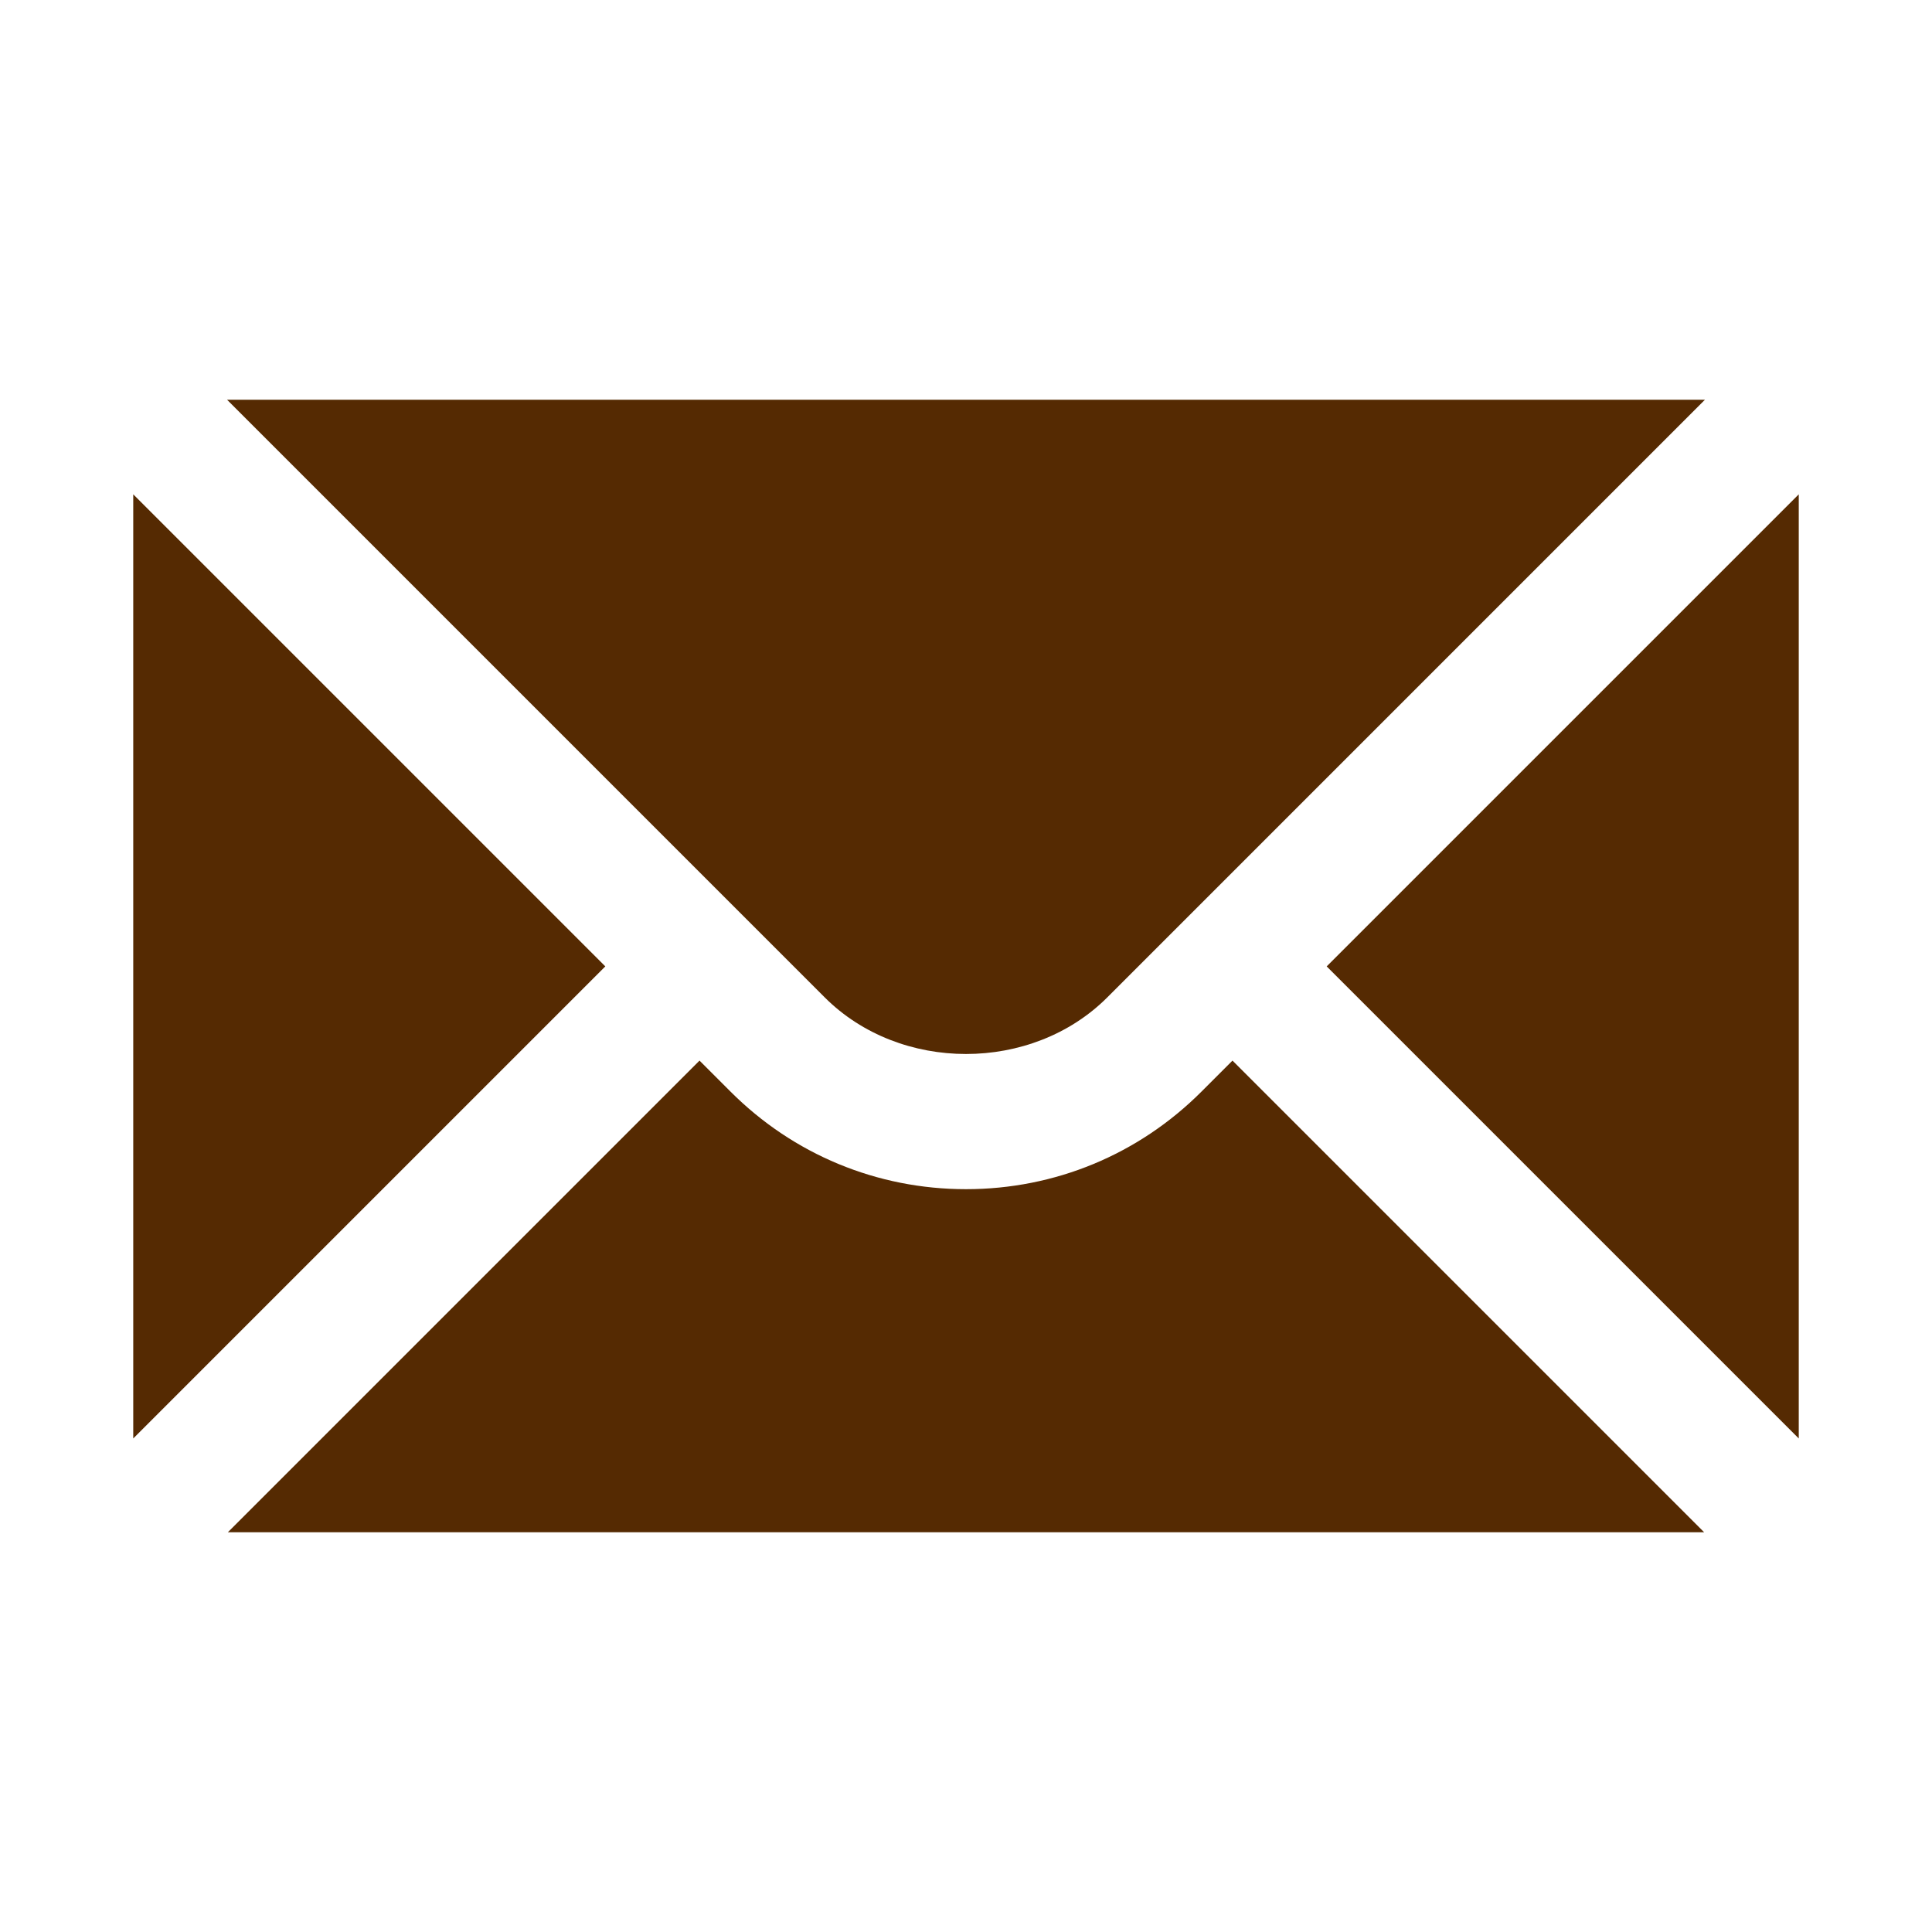
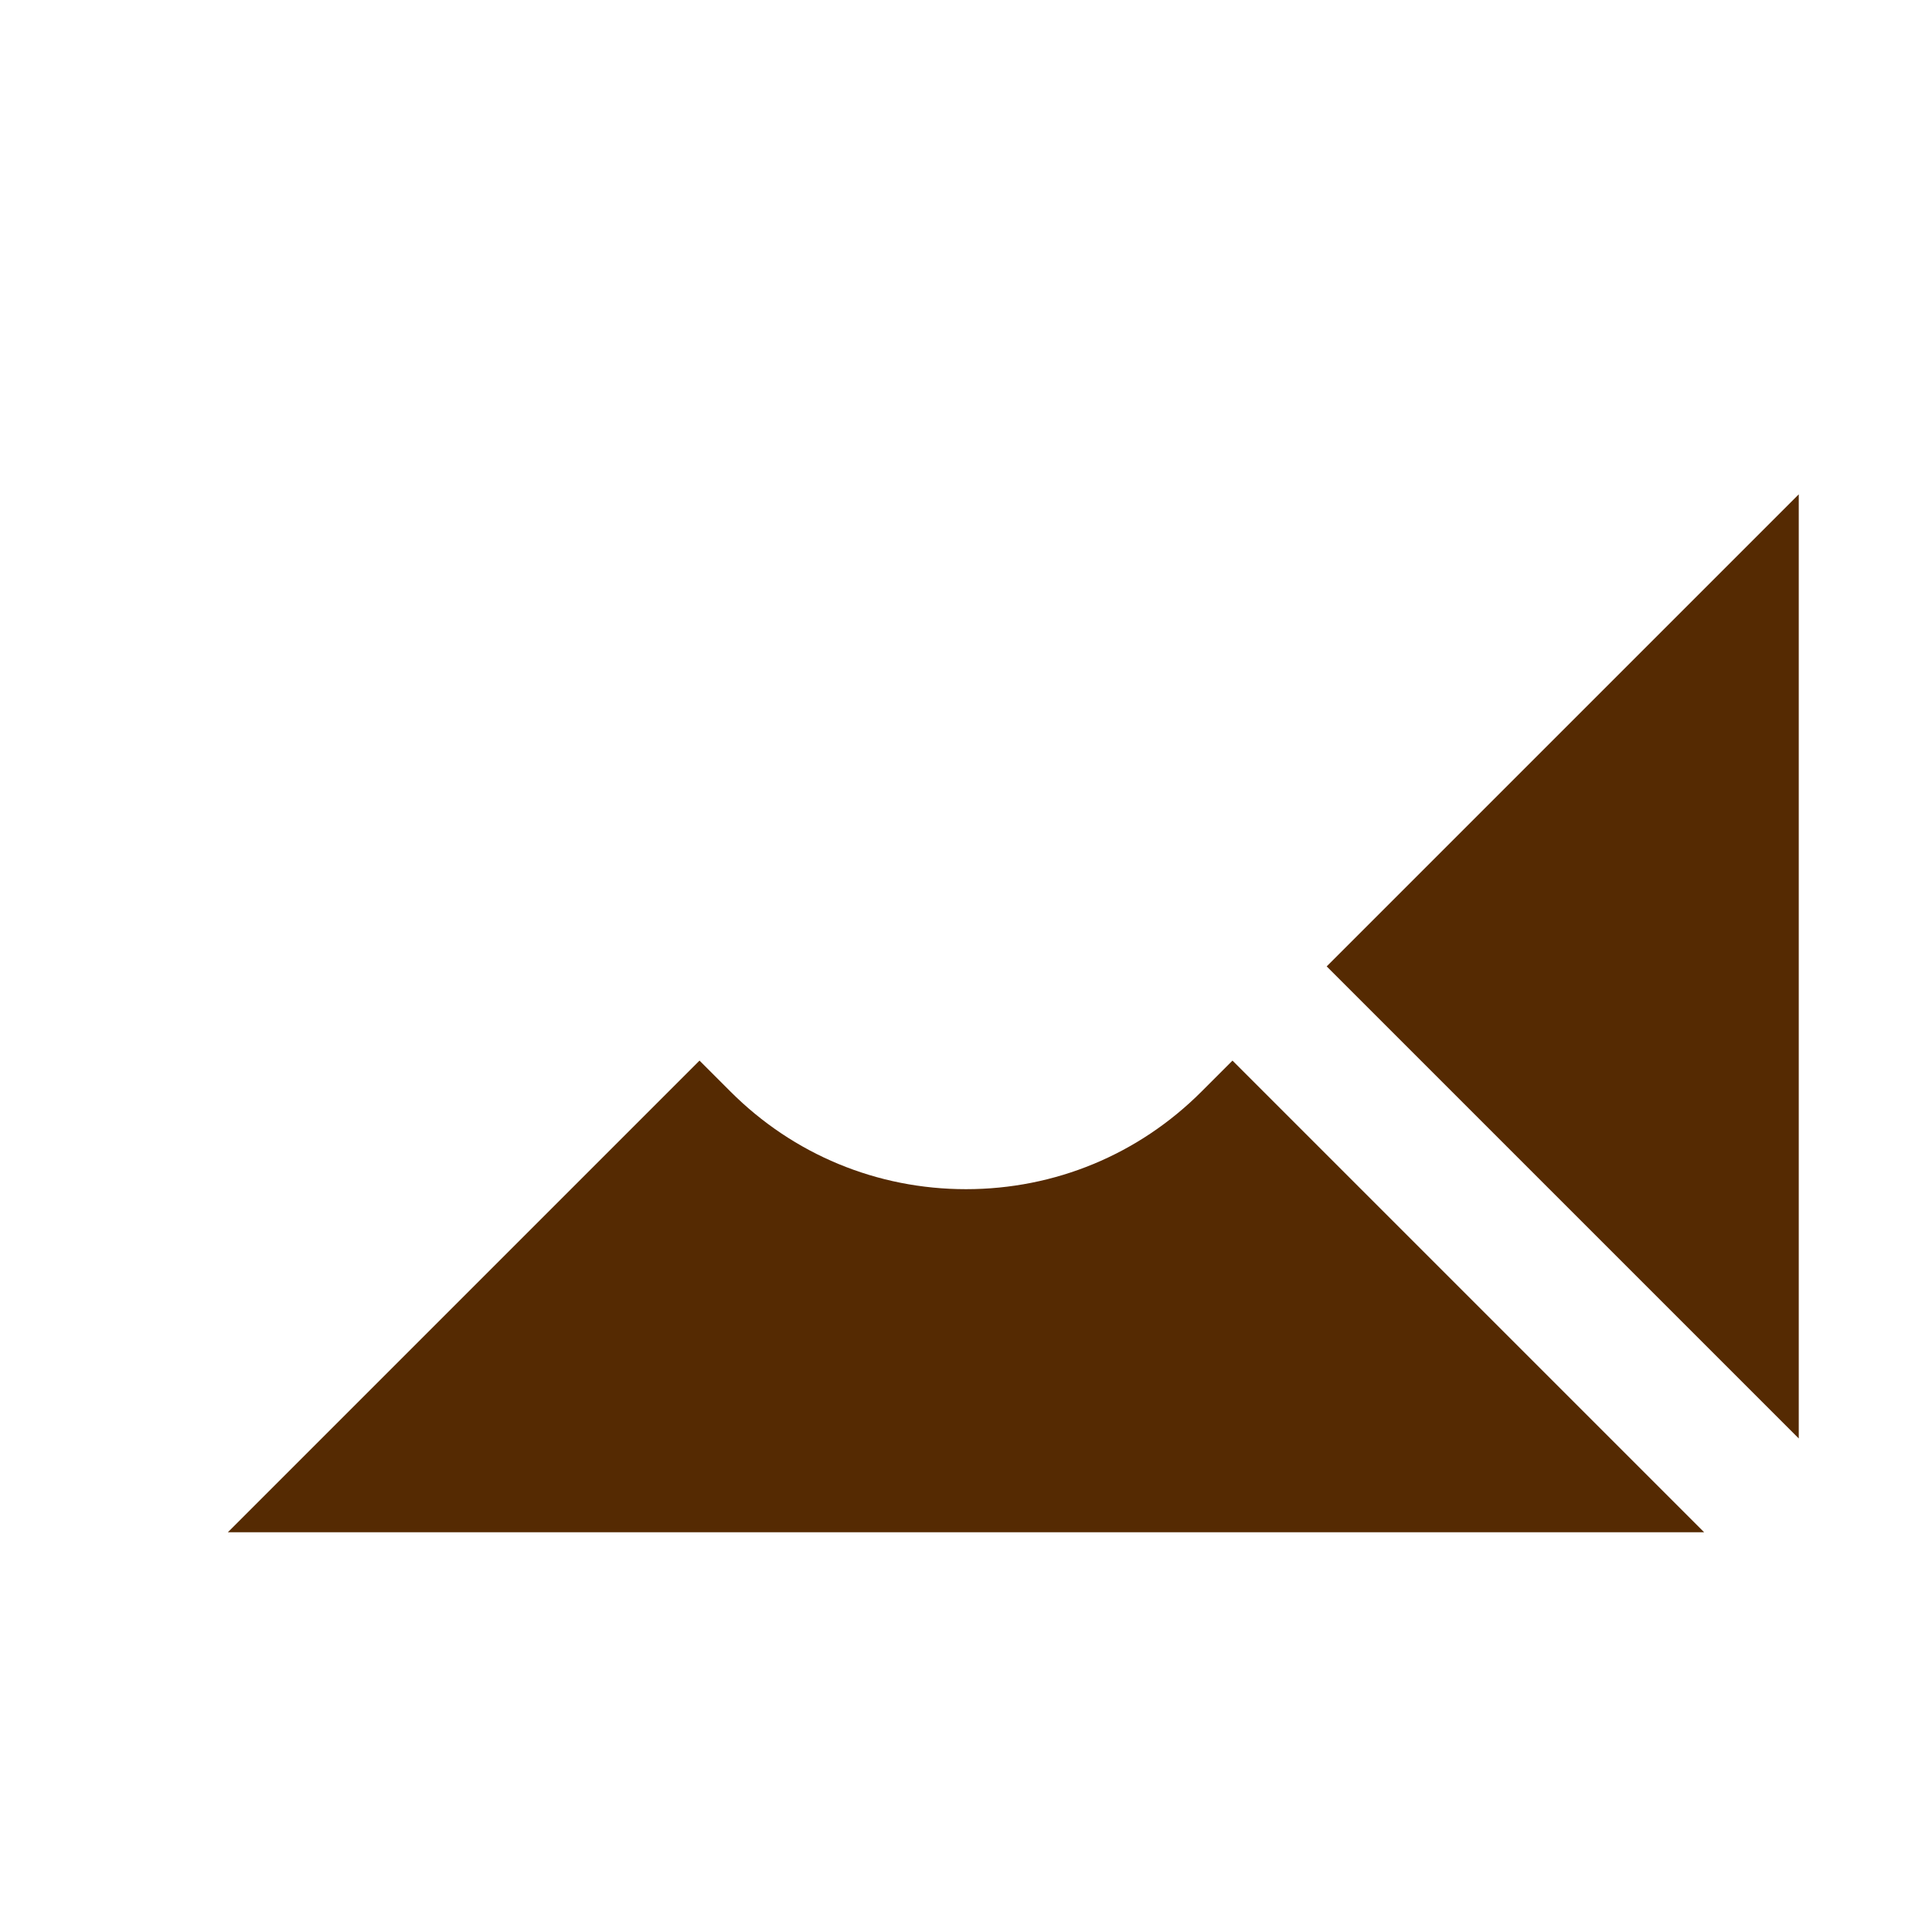
<svg xmlns="http://www.w3.org/2000/svg" xml:space="preserve" id="Mail" x="0" y="0" version="1.1" viewBox="0 0 29 29">
-   <path d="M2 7.42v14.172l7.086-7.086zM3.408 6l8.971 8.971c1.133 1.133 3.109 1.133 4.242 0L25.592 6H3.408z" fill="#552a02" class="color000000 svgShape" />
  <path d="M18.035 16.385c-.943.944-2.199 1.465-3.535 1.465s-2.592-.521-3.535-1.465l-.465-.465L3.42 23h22.16l-7.08-7.08-.465.465zM19.914 14.506 27 21.592V7.42z" fill="#552a02" class="color000000 svgShape" />
</svg>